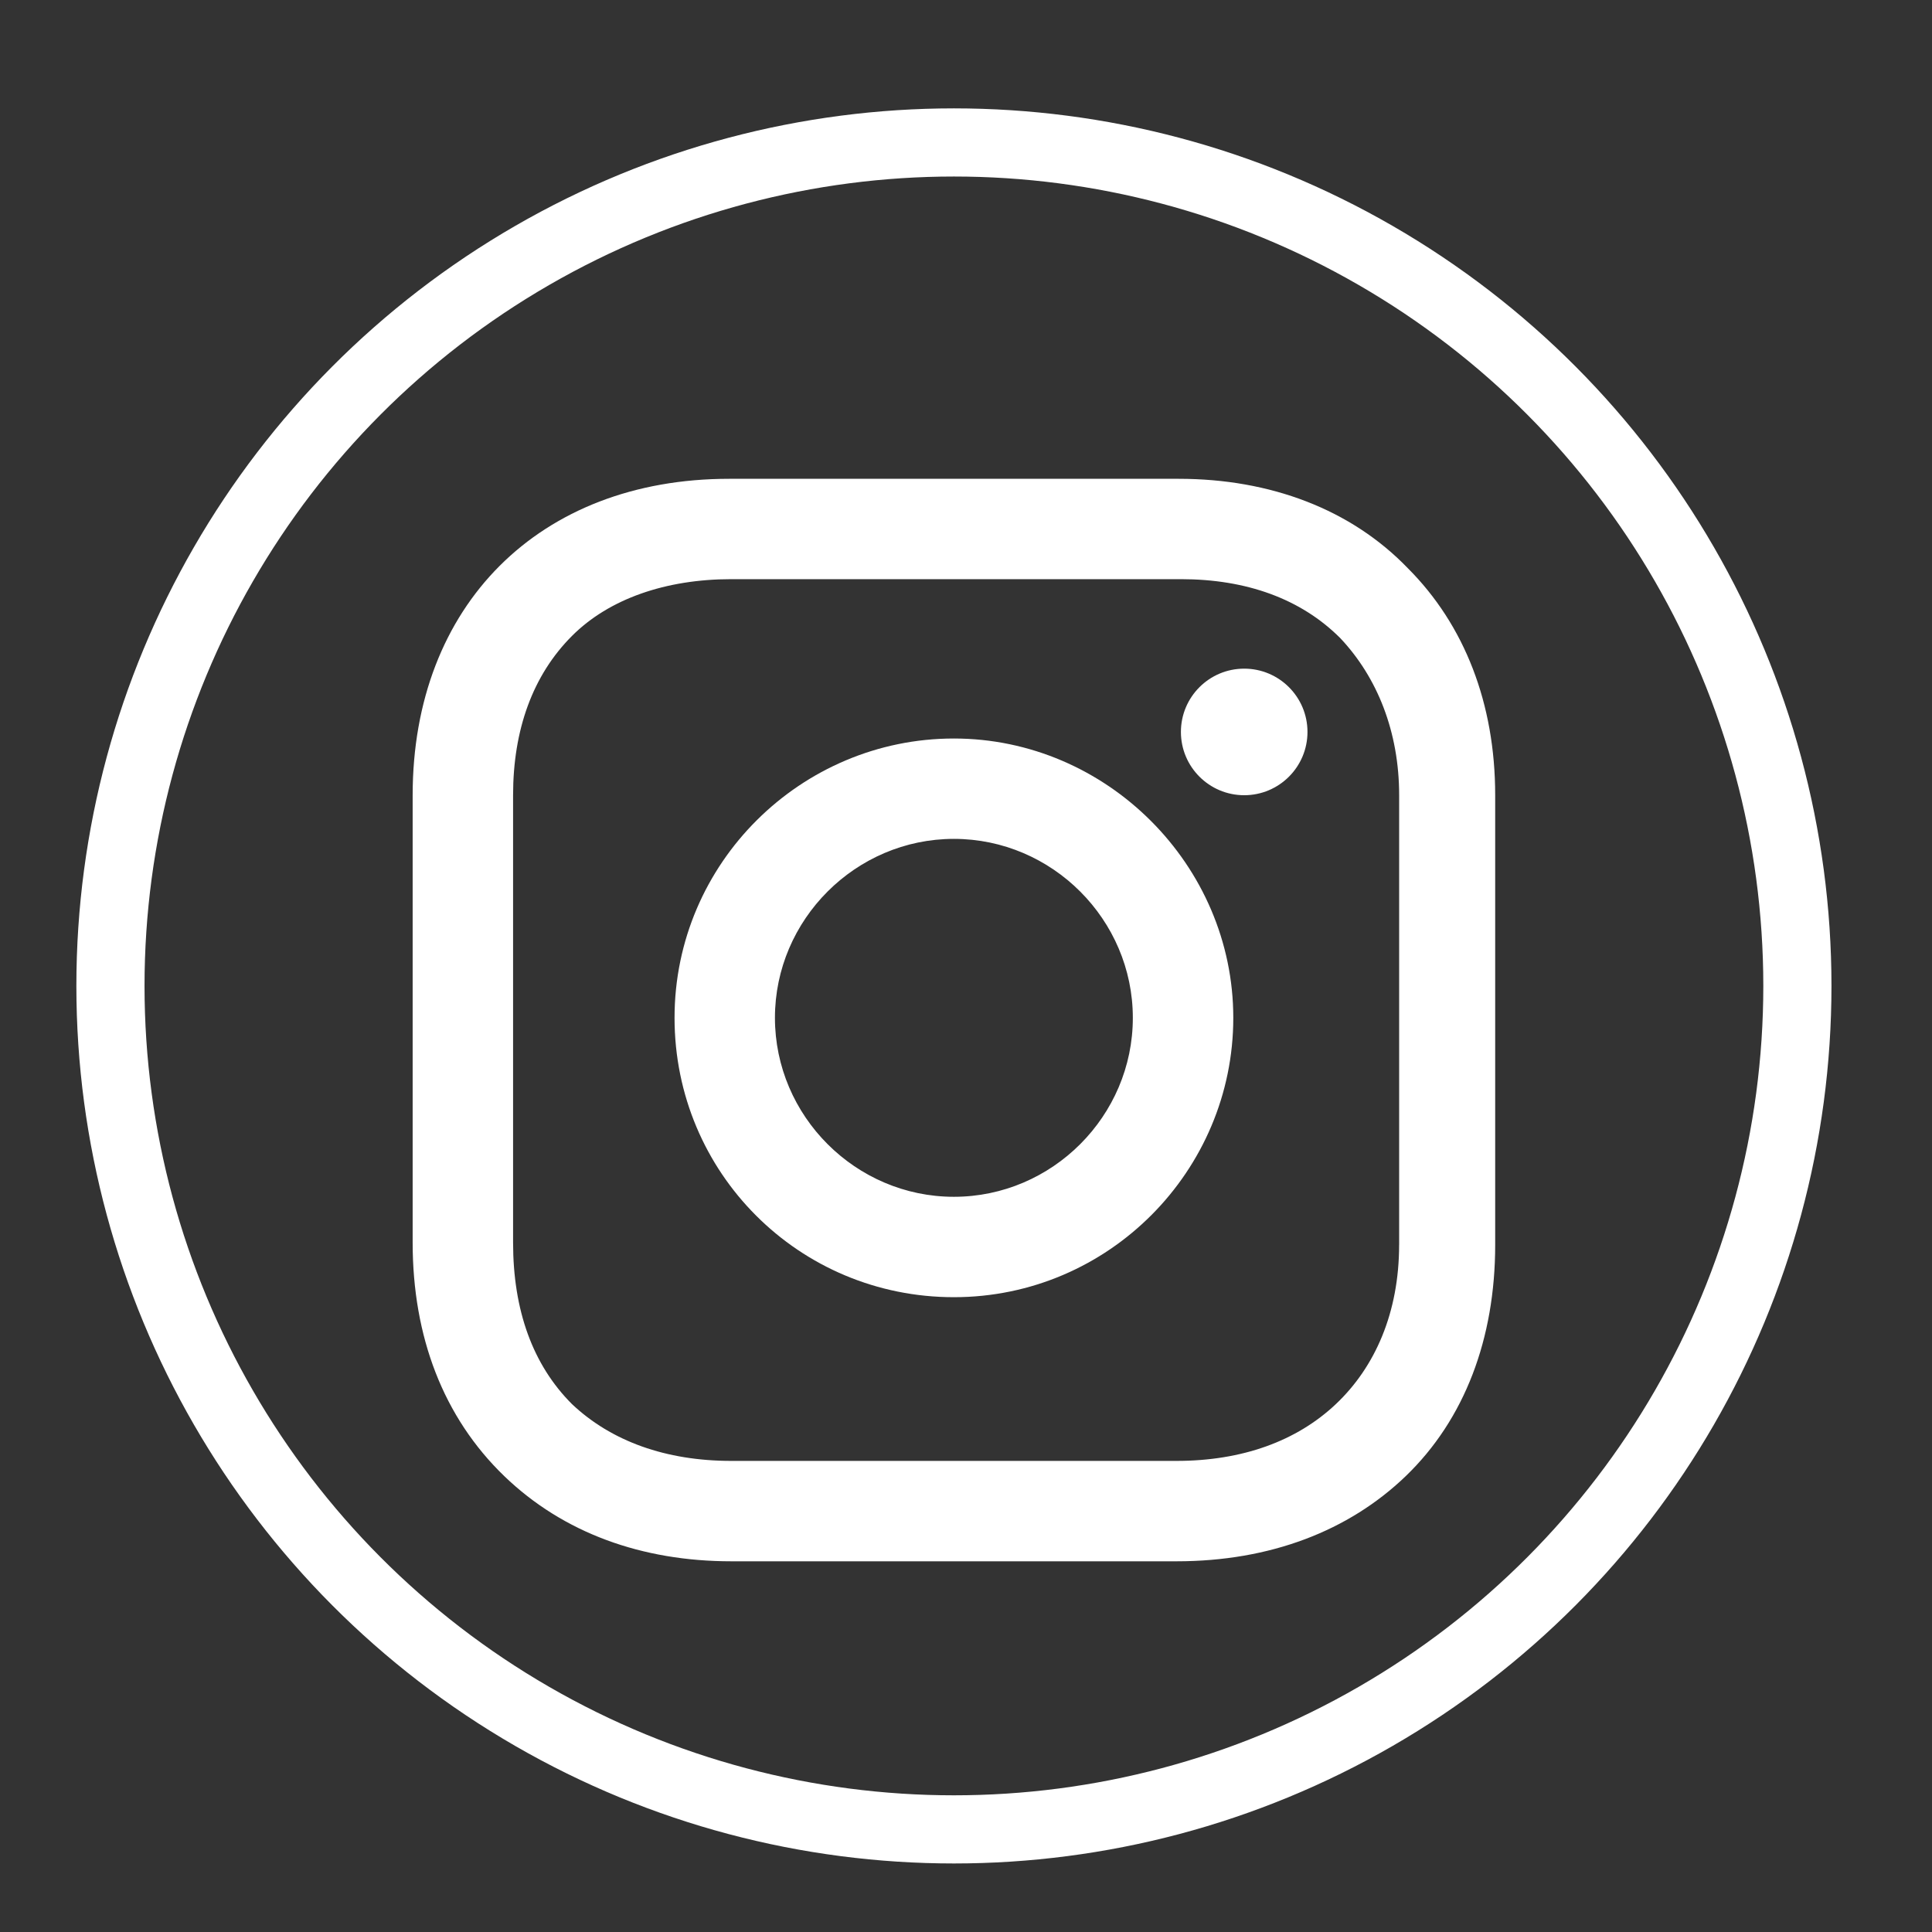
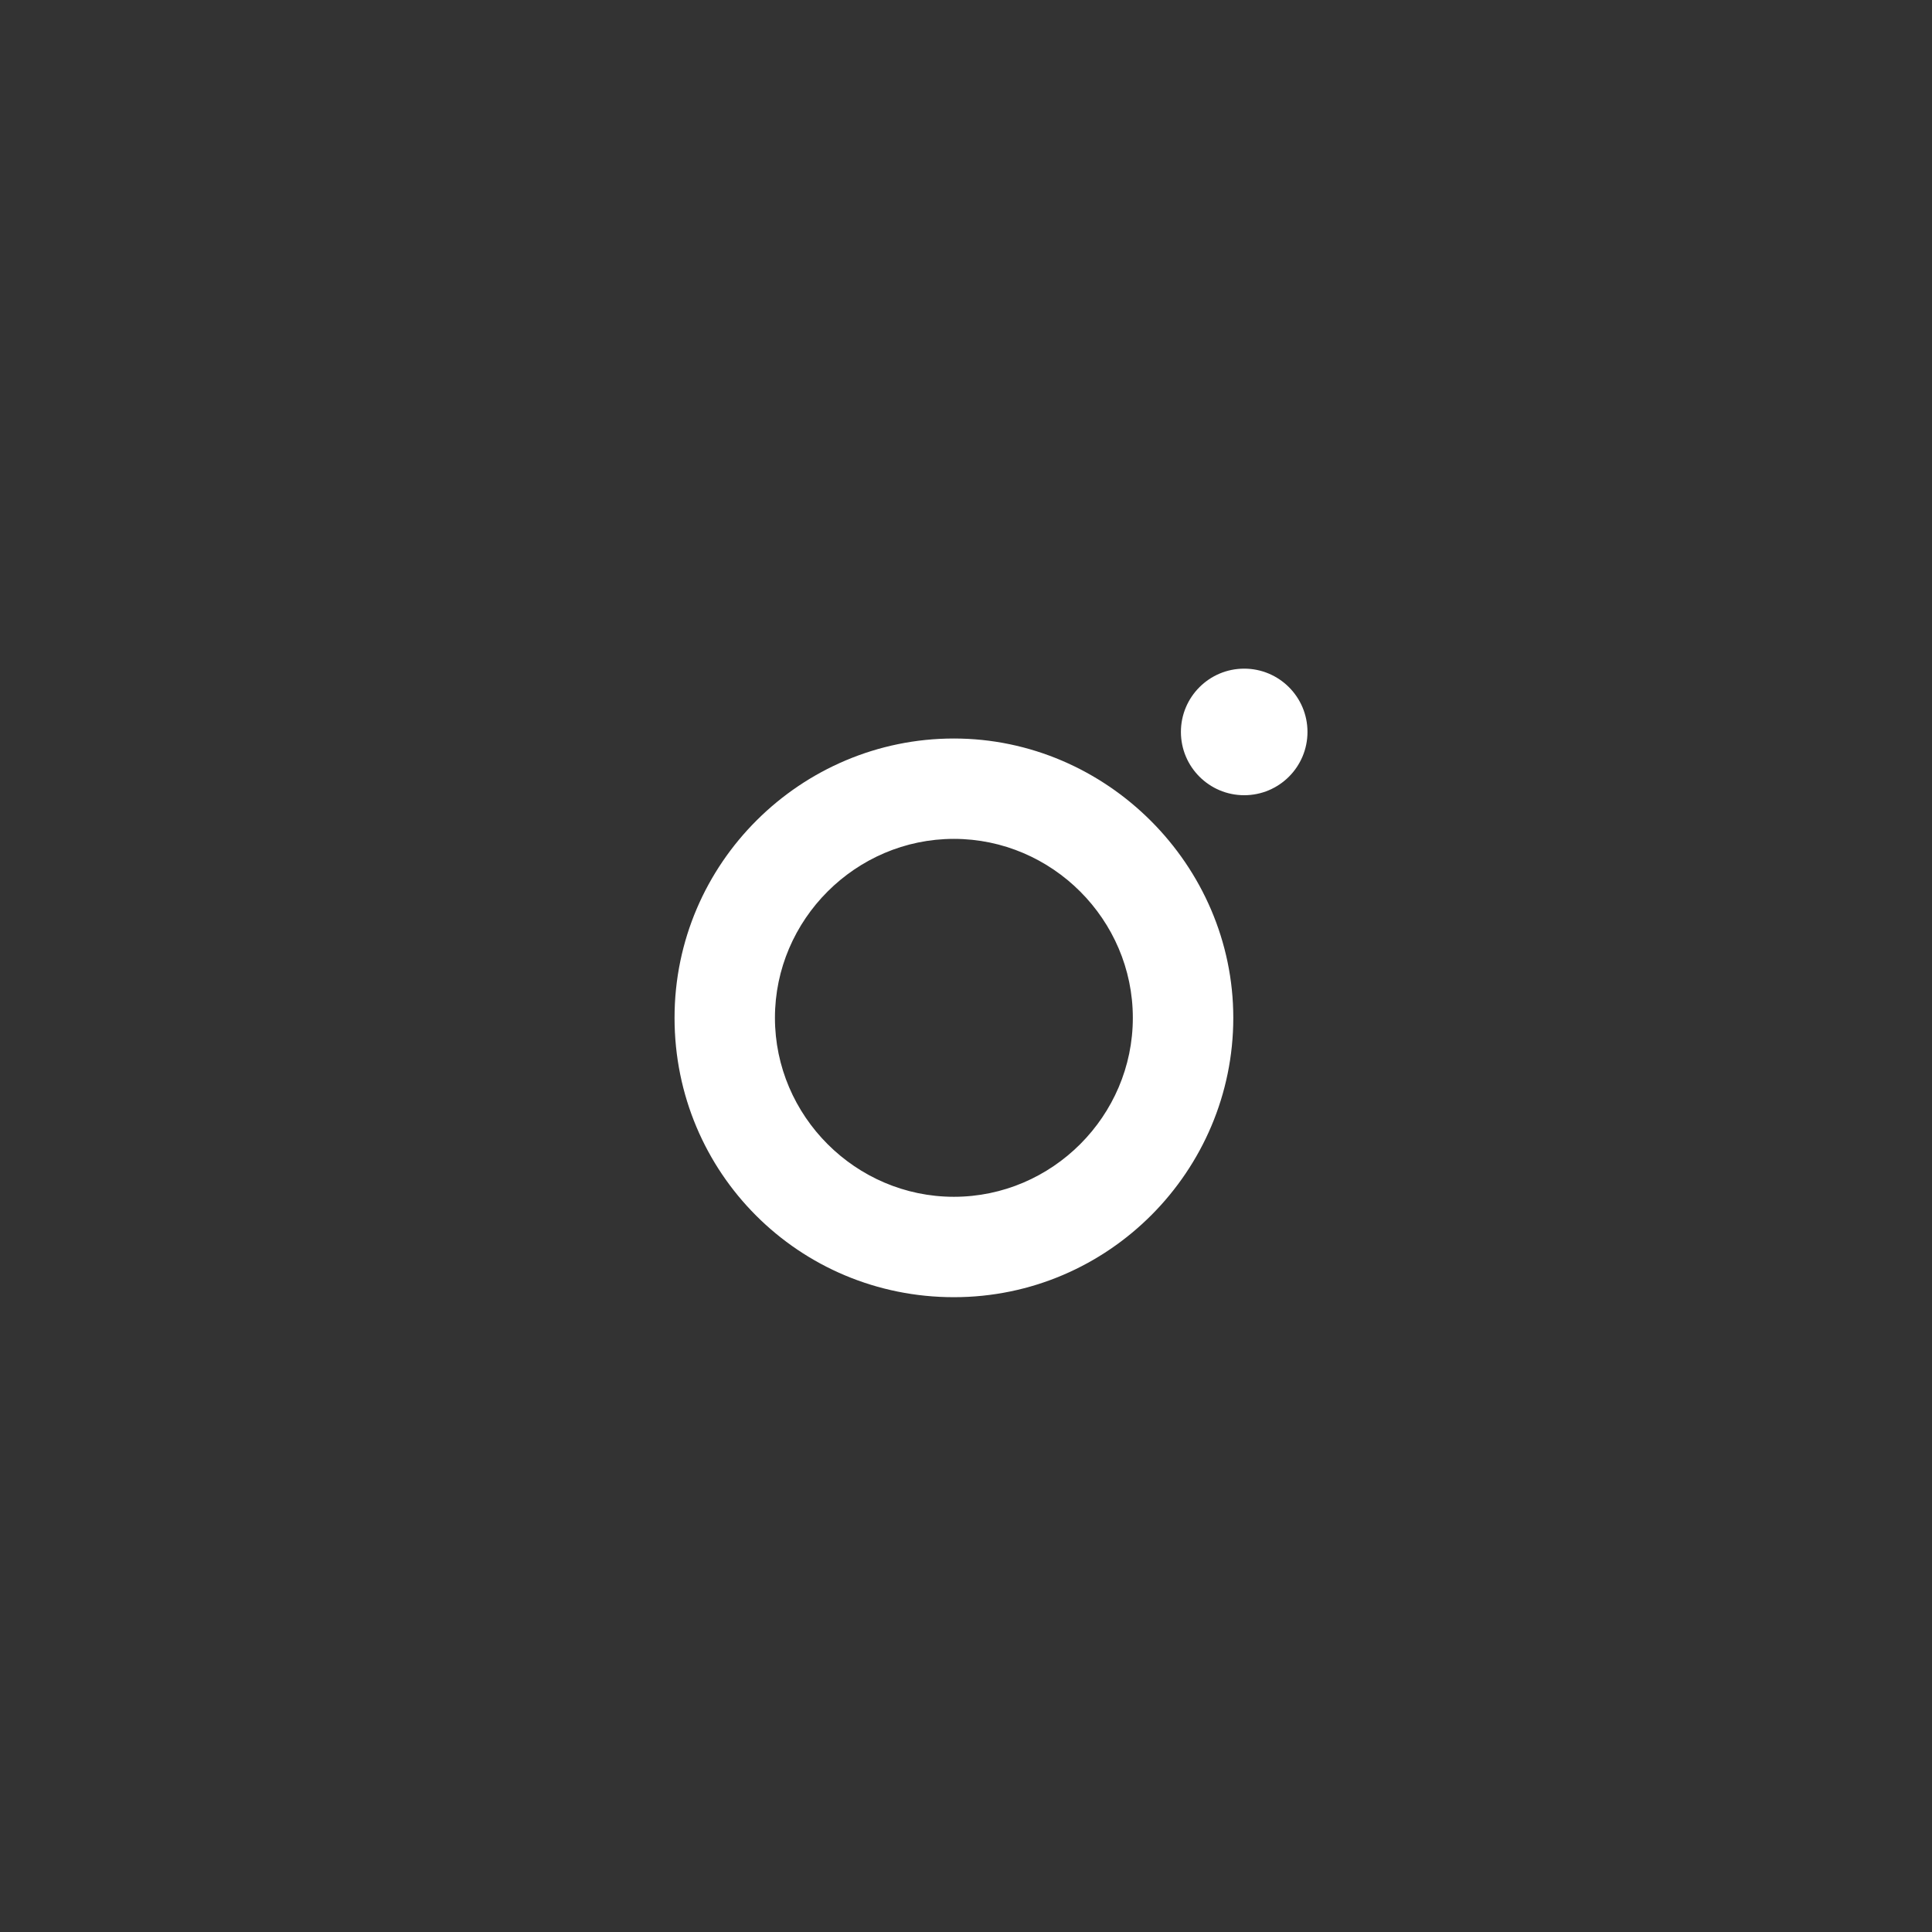
<svg xmlns="http://www.w3.org/2000/svg" version="1.1" id="Layer_1" x="0px" y="0px" width="56.693px" height="56.693px" viewBox="0 0 56.693 56.693" xml:space="preserve">
  <rect x="0" y="0" width="56.693" height="56.693" fill="#333333" stroke="none" />
  <g id="Layer_2_1_">
</g>
  <g id="Layer_1_2_">
    <g id="Layer_2" display="none">
      <rect x="-34.154" y="-18.156" display="inline" fill="#333366" width="99" height="88" />
    </g>
    <g id="Layer_3">
-       <circle fill="none" stroke="#FFFFFF" stroke-width="2" stroke-miterlimit="10" cx="27.992" cy="28.931" r="24.751" />
-     </g>
+       </g>
    <g id="Layer_1_1_" display="none">
      <path display="inline" fill="#FFFFFF" d="M46.835,18.787c-1.369,0.608-2.844,1.021-4.39,1.203c1.579-0.945,2.79-2.443,3.361-4.229    c-1.479,0.877-3.112,1.515-4.854,1.856c-1.396-1.485-3.384-2.415-5.579-2.415c-4.222,0-7.644,3.423-7.644,7.646    c0,0.599,0.065,1.181,0.196,1.74c-6.351-0.317-11.984-3.36-15.757-7.988c-0.656,1.129-1.03,2.441-1.03,3.844    c0,2.655,1.346,4.995,3.396,6.363c-1.25-0.04-2.432-0.386-3.46-0.957c0,0.03,0,0.063,0,0.097c0,3.703,2.632,6.791,6.13,7.495    c-0.641,0.173-1.315,0.268-2.014,0.268c-0.491,0-0.974-0.047-1.438-0.138c0.973,3.037,3.796,5.248,7.14,5.309    c-2.616,2.053-5.909,3.273-9.494,3.273c-0.617,0-1.228-0.036-1.824-0.107c3.384,2.17,7.402,3.437,11.718,3.437    c14.063,0,21.749-11.648,21.749-21.75c0-0.332-0.006-0.662-0.021-0.993C44.515,21.667,45.811,20.32,46.835,18.787z" />
    </g>
    <g id="Layer_5" display="none">
      <g id="Layer_4_1_" display="inline">
        <path fill="#FFFFFF" d="M30.651,22.989v-3.538c0-1.597,0.353-2.404,2.832-2.404h3.107v-5.94h-5.188     c-6.359,0-8.458,2.916-8.458,7.92v3.964h-4.178v5.943h4.178v17.823h7.707V28.932h5.236l0.703-5.943H30.651z" />
      </g>
    </g>
    <g id="Layer_1_3_">
      <g>
        <path fill="#FFFFFF" d="M27.991,21.671c-4.482,0-8.197,3.65-8.197,8.197c0,4.547,3.651,8.197,8.197,8.197     s8.199-3.714,8.199-8.197S32.475,21.671,27.991,21.671z M27.991,35.119c-2.881,0-5.251-2.369-5.251-5.252     c0-2.881,2.37-5.251,5.251-5.251c2.882,0,5.251,2.37,5.251,5.251C33.243,32.75,30.874,35.119,27.991,35.119z" />
        <circle fill="#FFFFFF" cx="36.51" cy="21.478" r="1.857" />
-         <path fill="#FFFFFF" d="M41.313,16.675c-1.665-1.729-4.035-2.625-6.726-2.625H21.396c-5.572,0-9.287,3.714-9.287,9.286v13.128     c0,2.755,0.896,5.123,2.69,6.853c1.729,1.665,4.034,2.498,6.661,2.498h13.064c2.755,0,5.059-0.896,6.725-2.498     c1.729-1.664,2.626-4.035,2.626-6.788V23.335C43.875,20.646,42.977,18.34,41.313,16.675z M41.056,36.528     c0,1.985-0.704,3.587-1.857,4.675c-1.153,1.089-2.754,1.666-4.675,1.666H21.46c-1.921,0-3.522-0.577-4.675-1.666     c-1.153-1.152-1.729-2.754-1.729-4.739V23.335c0-1.921,0.576-3.522,1.729-4.675c1.088-1.089,2.754-1.665,4.675-1.665h13.192     c1.922,0,3.523,0.576,4.676,1.729c1.089,1.153,1.729,2.754,1.729,4.611V36.528L41.056,36.528z" />
      </g>
    </g>
  </g>
  <g id="Layer_3_1_">
</g>
</svg>